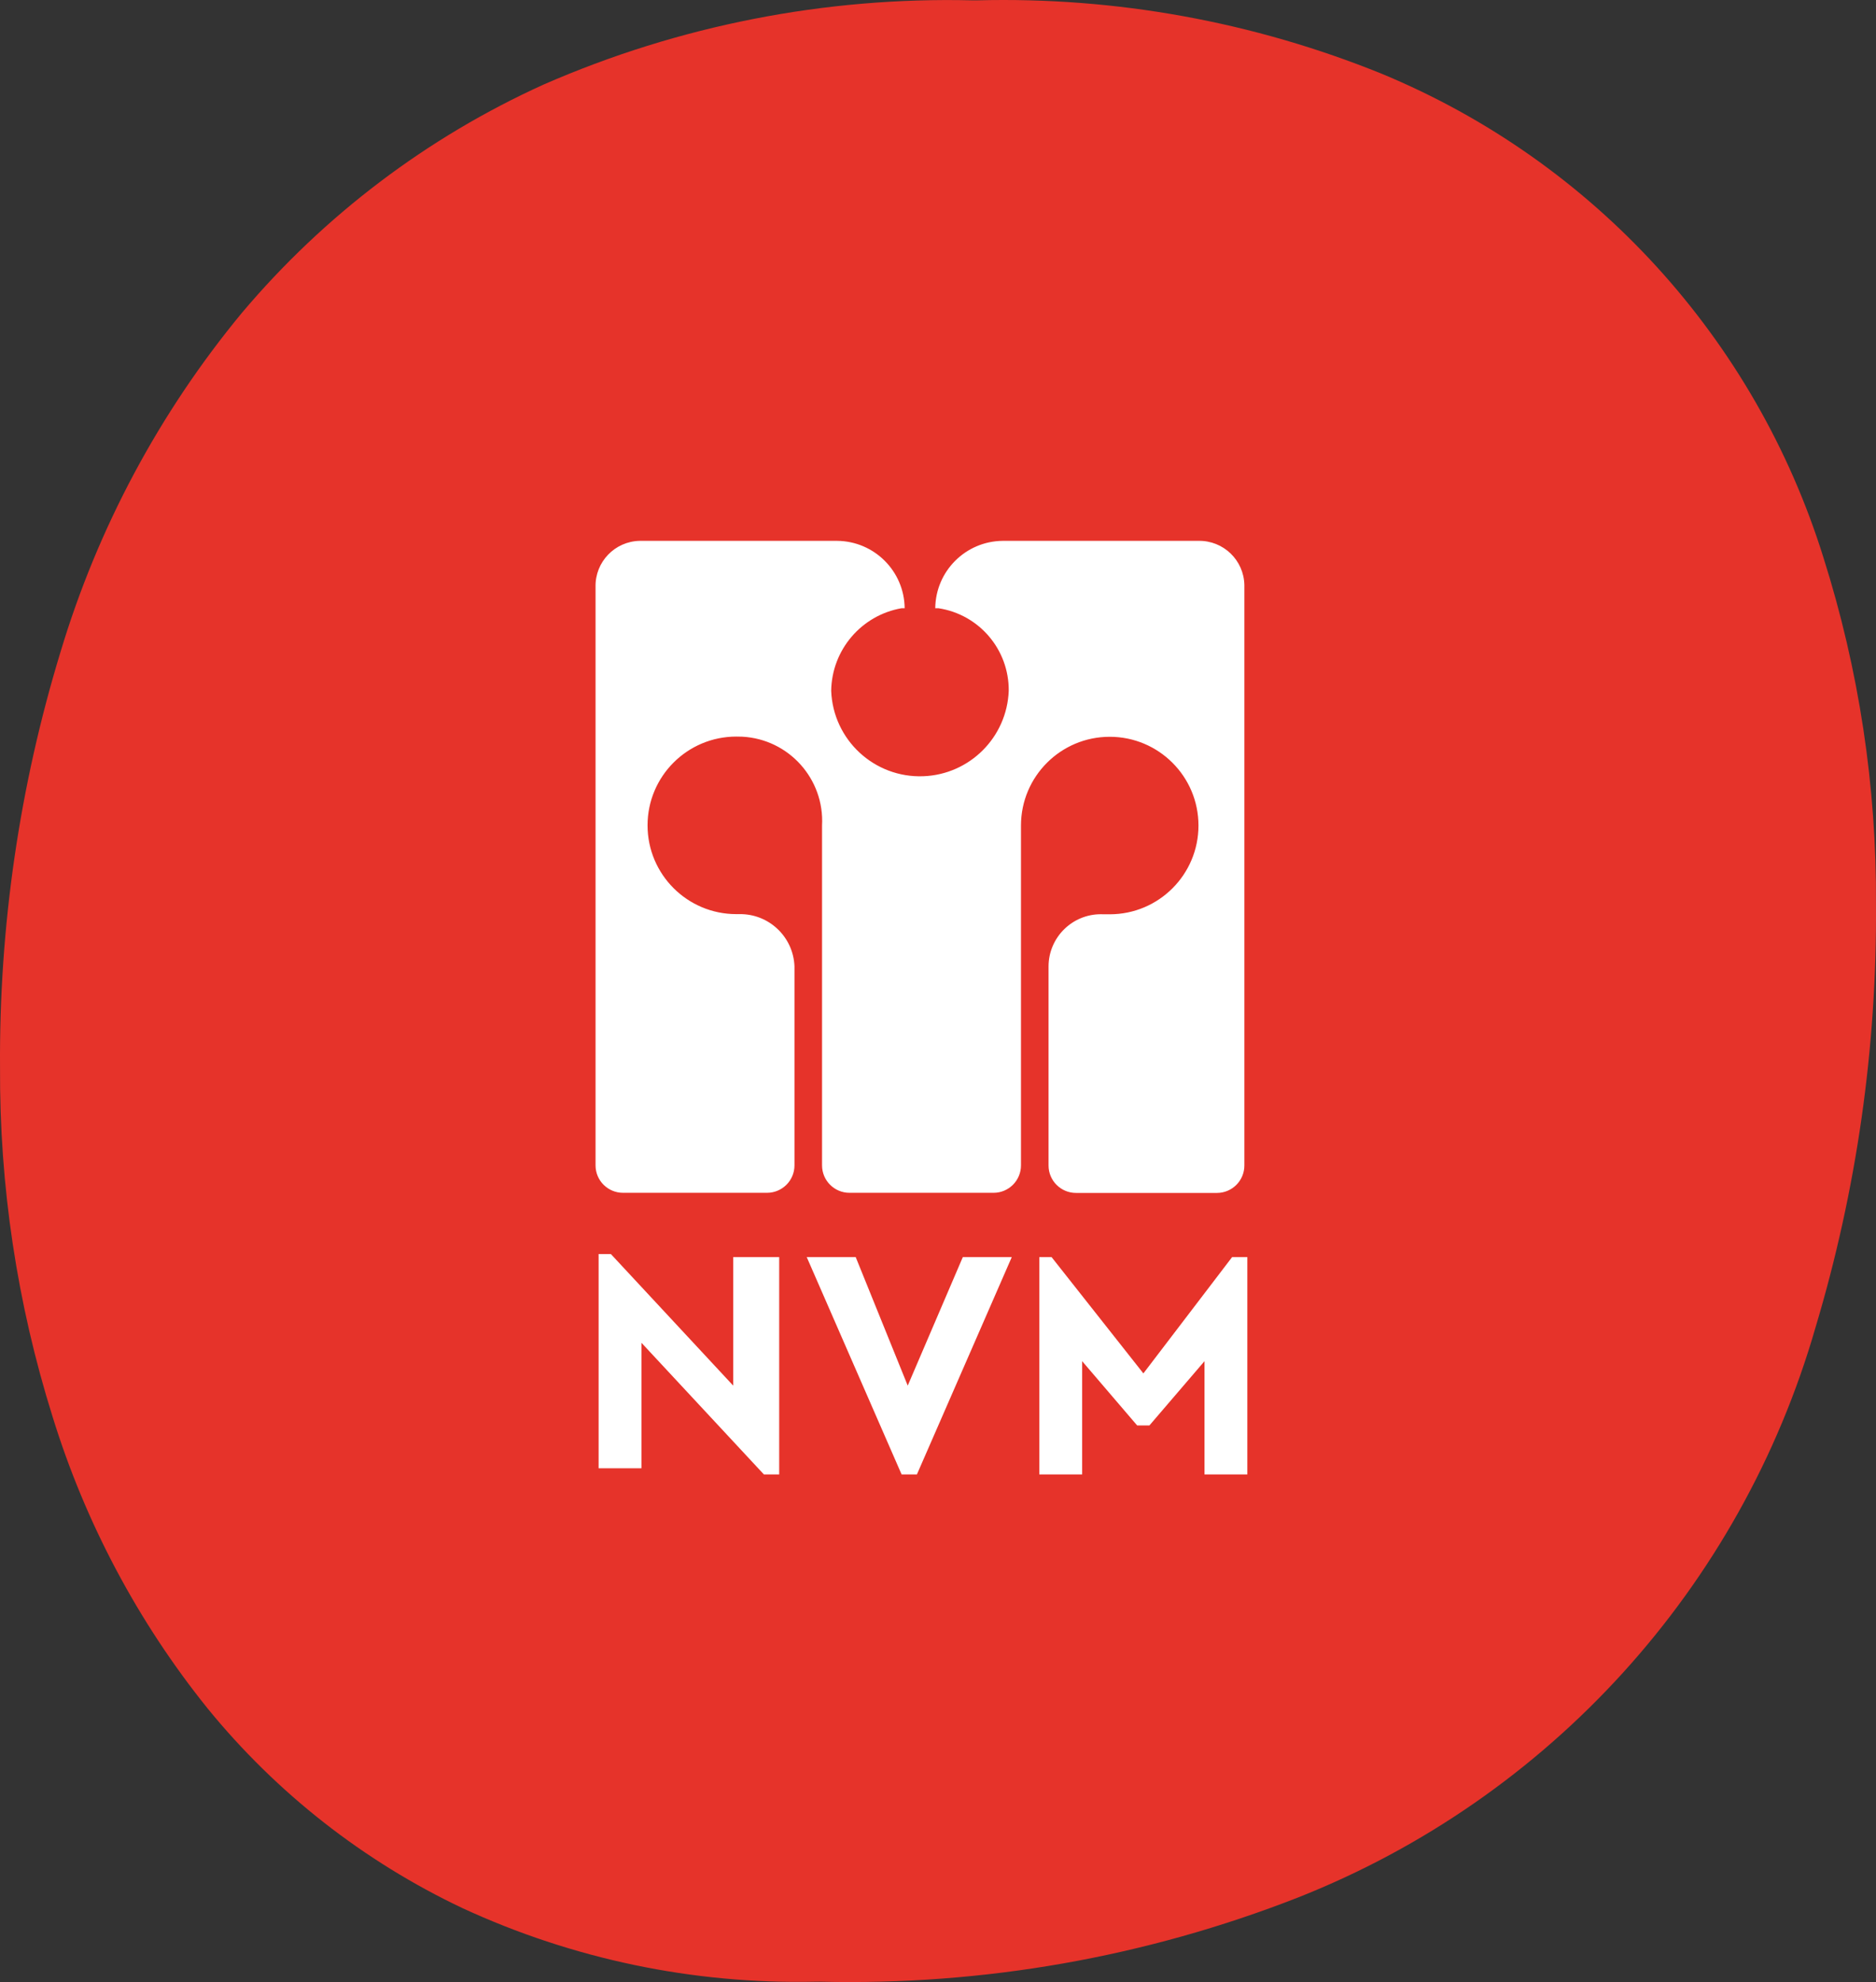
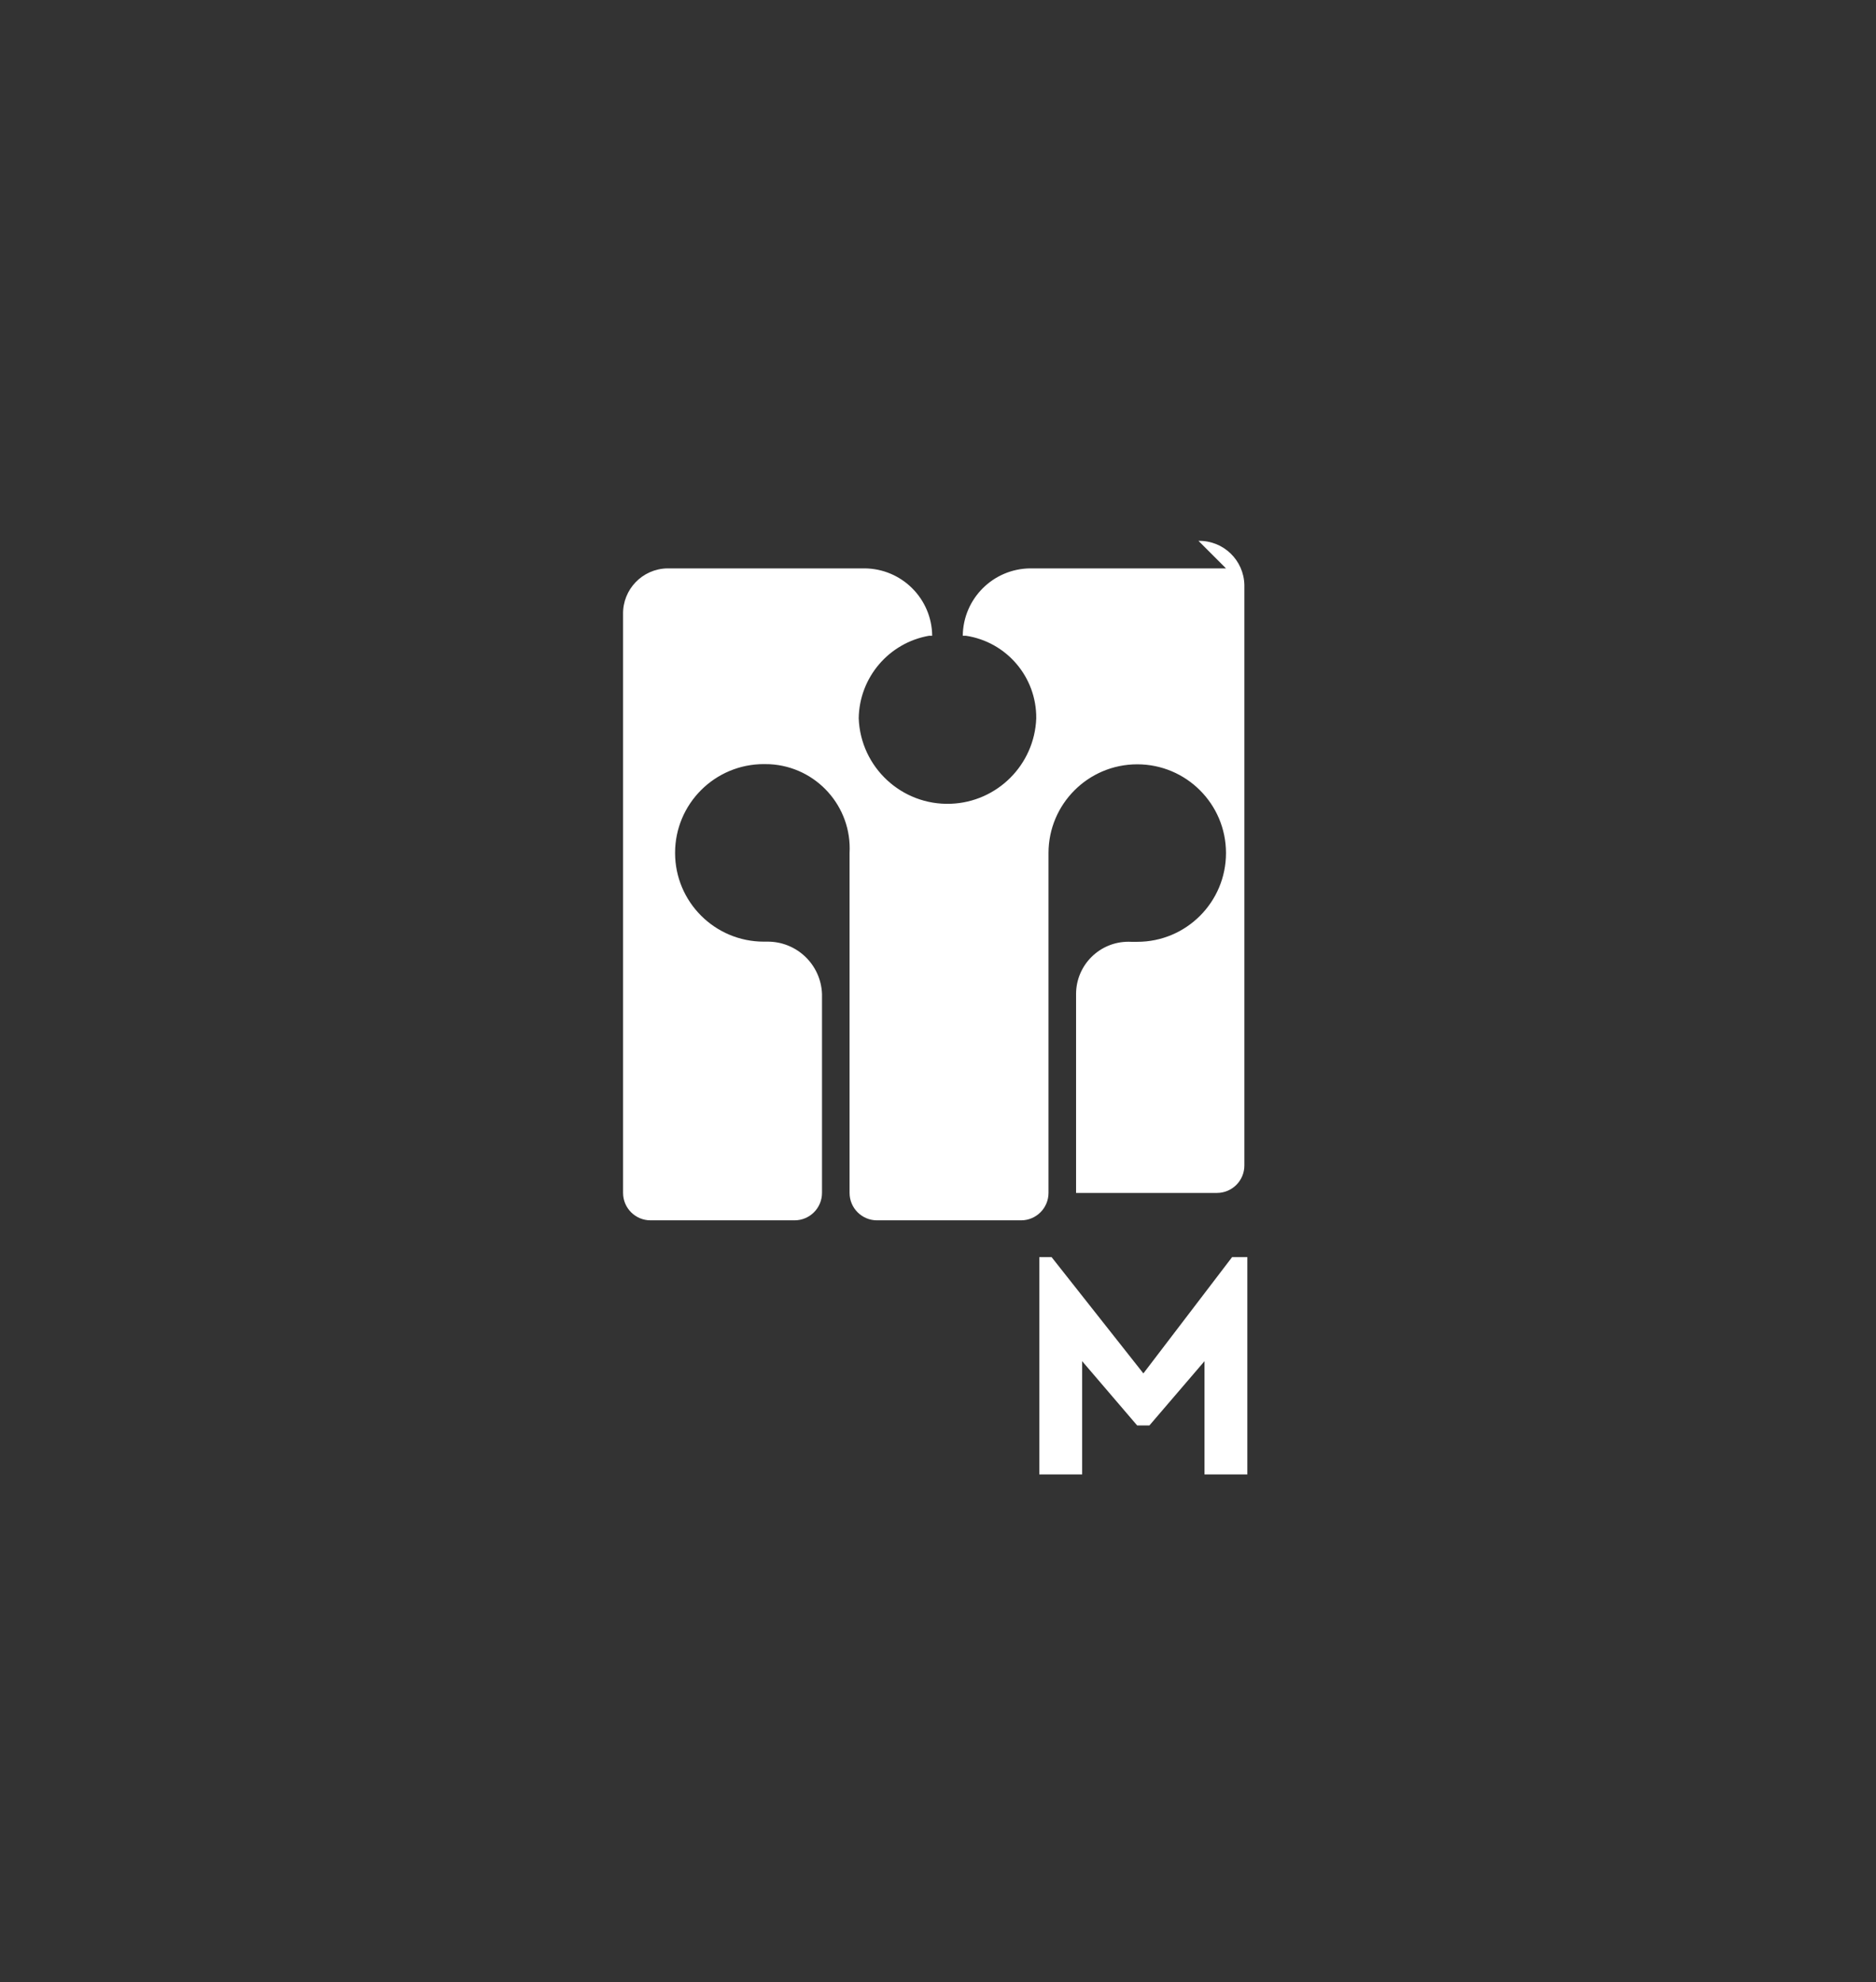
<svg xmlns="http://www.w3.org/2000/svg" id="Laag_1" viewBox="0 0 236.922 250.291">
  <rect x="0" y="0" width="236.922" height="250.291" fill="#333333" stroke="none" />
  <defs>
    <style>.cls-1{fill:none;}.cls-2{fill:#e6332a;}.cls-3{fill:#fff;}</style>
  </defs>
-   <path id="Path_287" class="cls-2" d="m102.877,250.249c-15.335.322-30.542-2.855-44.465-9.29-12.474-5.907-23.473-14.523-32.194-25.22-8.796-10.932-15.44-23.434-19.578-36.841C2.16,164.62-.079,149.735.004,134.771c-.122-17.763,2.453-35.442,7.635-52.433,4.698-15.655,12.482-30.211,22.893-42.81,10.406-12.343,23.44-22.204,38.147-28.863C85.719,3.223,104.179-.402,122.767.043h.661c17.491-.455,34.887,2.706,51.101,9.284,26.721,11.076,47.144,33.445,55.748,61.062,4.493,14.166,6.734,28.949,6.641,43.81.133,18.09-2.441,36.098-7.635,53.427-9.448,32.837-33.596,59.431-65.371,71.995-19.225,7.522-39.758,11.134-60.396,10.622l-.639.005Z" />
-   <path id="Path_288" class="cls-3" d="m75.599,158.358v27.057h5.41v-15.85l15.463,16.623h1.934v-27.444h-5.803v16.237l-15.457-16.623h-1.547Z" />
-   <path id="Path_289" class="cls-3" d="m121.596,158.744l-6.958,16.231-6.571-16.231h-6.184l11.981,27.444h1.934l11.981-27.444h-6.184Z" />
  <path id="Path_290" class="cls-3" d="m155.606,158.744l-11.208,14.689-11.595-14.689h-1.547v27.444h5.41v-14.302l6.947,8.118h1.547l6.958-8.118v14.302h5.41v-27.444h-1.923Z" />
-   <rect class="cls-1" x="75.213" y="68.299" width="82.327" height="117.89" />
  <g id="Group_753">
-     <path id="Path_291" class="cls-3" d="m151.356,68.299c3.142-.06,5.737,2.438,5.797,5.58.001.072.001.145,0,.217v73.07c.006,1.914-1.541,3.47-3.455,3.476-.007,0-.014,0-.021,0h-17.779c-1.914.006-3.47-1.541-3.476-3.455,0-.007,0-.014,0-.021v-25.139c.016-3.65,2.987-6.596,6.637-6.58.107.001.214.004.321.009h.774c6.19-.003,11.205-5.023,11.202-11.213-.003-6.19-5.023-11.205-11.213-11.202-6.188.003-11.202,5.02-11.202,11.208v42.902c.006,1.914-1.541,3.47-3.455,3.476-.007,0-.014,0-.021,0h-18.171c-1.914.006-3.47-1.541-3.476-3.455,0-.007,0-.014,0-.021v-42.902c.318-5.878-4.189-10.902-10.068-11.22-.253-.014-.506-.018-.759-.014-6.191,0-11.21,5.019-11.21,11.21s5.019,11.21,11.21,11.21h.387c3.725-.058,6.815,2.869,6.958,6.592v25.123c.006,1.914-1.541,3.47-3.455,3.476-.007,0-.014,0-.021,0h-18.171c-1.914.006-3.47-1.541-3.476-3.455,0-.007,0-.014,0-.021v-73.054c-.06-3.142,2.438-5.737,5.58-5.797.072-.001.145-.001.217,0h24.715c4.685.038,8.477,3.82,8.527,8.505h-.387c-5.086.89-8.82,5.271-8.892,10.434.235,6.191,5.444,11.02,11.636,10.785,5.862-.222,10.563-4.923,10.785-10.785.05-5.208-3.742-9.658-8.892-10.434h-.387c.049-4.677,3.829-8.456,8.505-8.505h24.736Z" />
+     <path id="Path_291" class="cls-3" d="m151.356,68.299c3.142-.06,5.737,2.438,5.797,5.58.001.072.001.145,0,.217v73.07c.006,1.914-1.541,3.47-3.455,3.476-.007,0-.014,0-.021,0h-17.779v-25.139c.016-3.65,2.987-6.596,6.637-6.58.107.001.214.004.321.009h.774c6.19-.003,11.205-5.023,11.202-11.213-.003-6.19-5.023-11.205-11.213-11.202-6.188.003-11.202,5.02-11.202,11.208v42.902c.006,1.914-1.541,3.47-3.455,3.476-.007,0-.014,0-.021,0h-18.171c-1.914.006-3.47-1.541-3.476-3.455,0-.007,0-.014,0-.021v-42.902c.318-5.878-4.189-10.902-10.068-11.22-.253-.014-.506-.018-.759-.014-6.191,0-11.21,5.019-11.21,11.21s5.019,11.21,11.21,11.21h.387c3.725-.058,6.815,2.869,6.958,6.592v25.123c.006,1.914-1.541,3.47-3.455,3.476-.007,0-.014,0-.021,0h-18.171c-1.914.006-3.47-1.541-3.476-3.455,0-.007,0-.014,0-.021v-73.054c-.06-3.142,2.438-5.737,5.58-5.797.072-.001.145-.001.217,0h24.715c4.685.038,8.477,3.82,8.527,8.505h-.387c-5.086.89-8.82,5.271-8.892,10.434.235,6.191,5.444,11.02,11.636,10.785,5.862-.222,10.563-4.923,10.785-10.785.05-5.208-3.742-9.658-8.892-10.434h-.387c.049-4.677,3.829-8.456,8.505-8.505h24.736Z" />
  </g>
</svg>